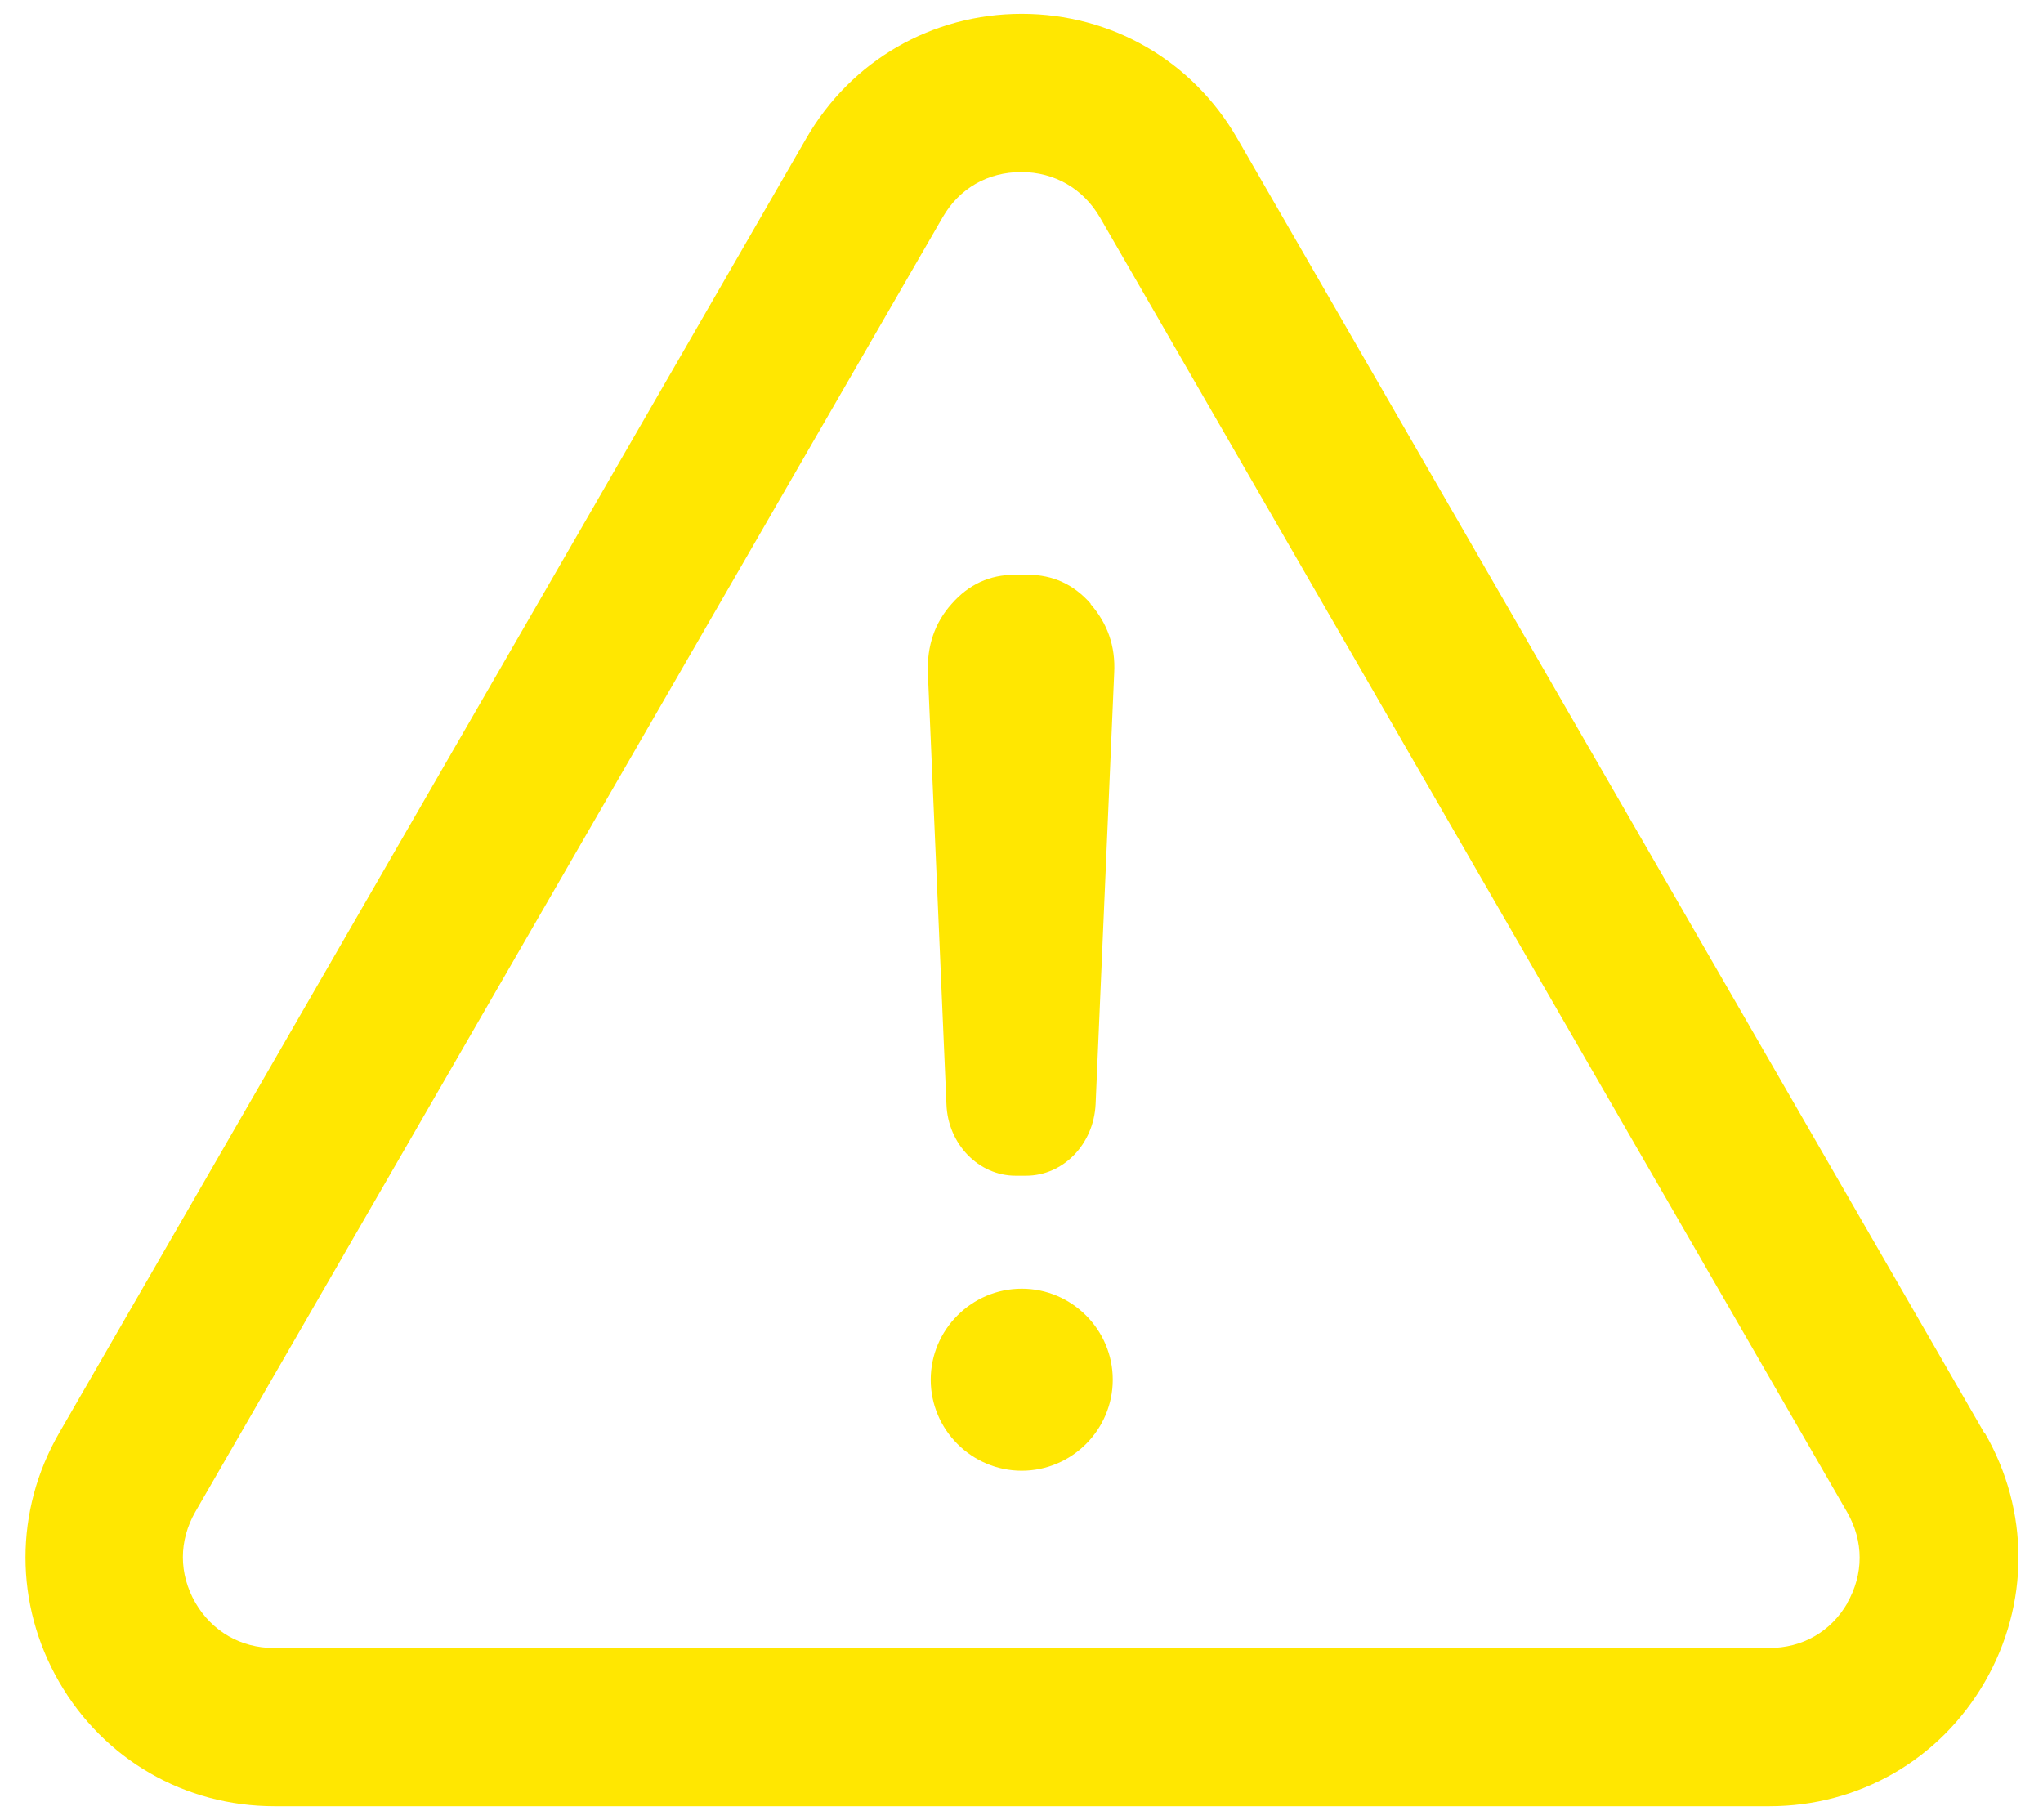
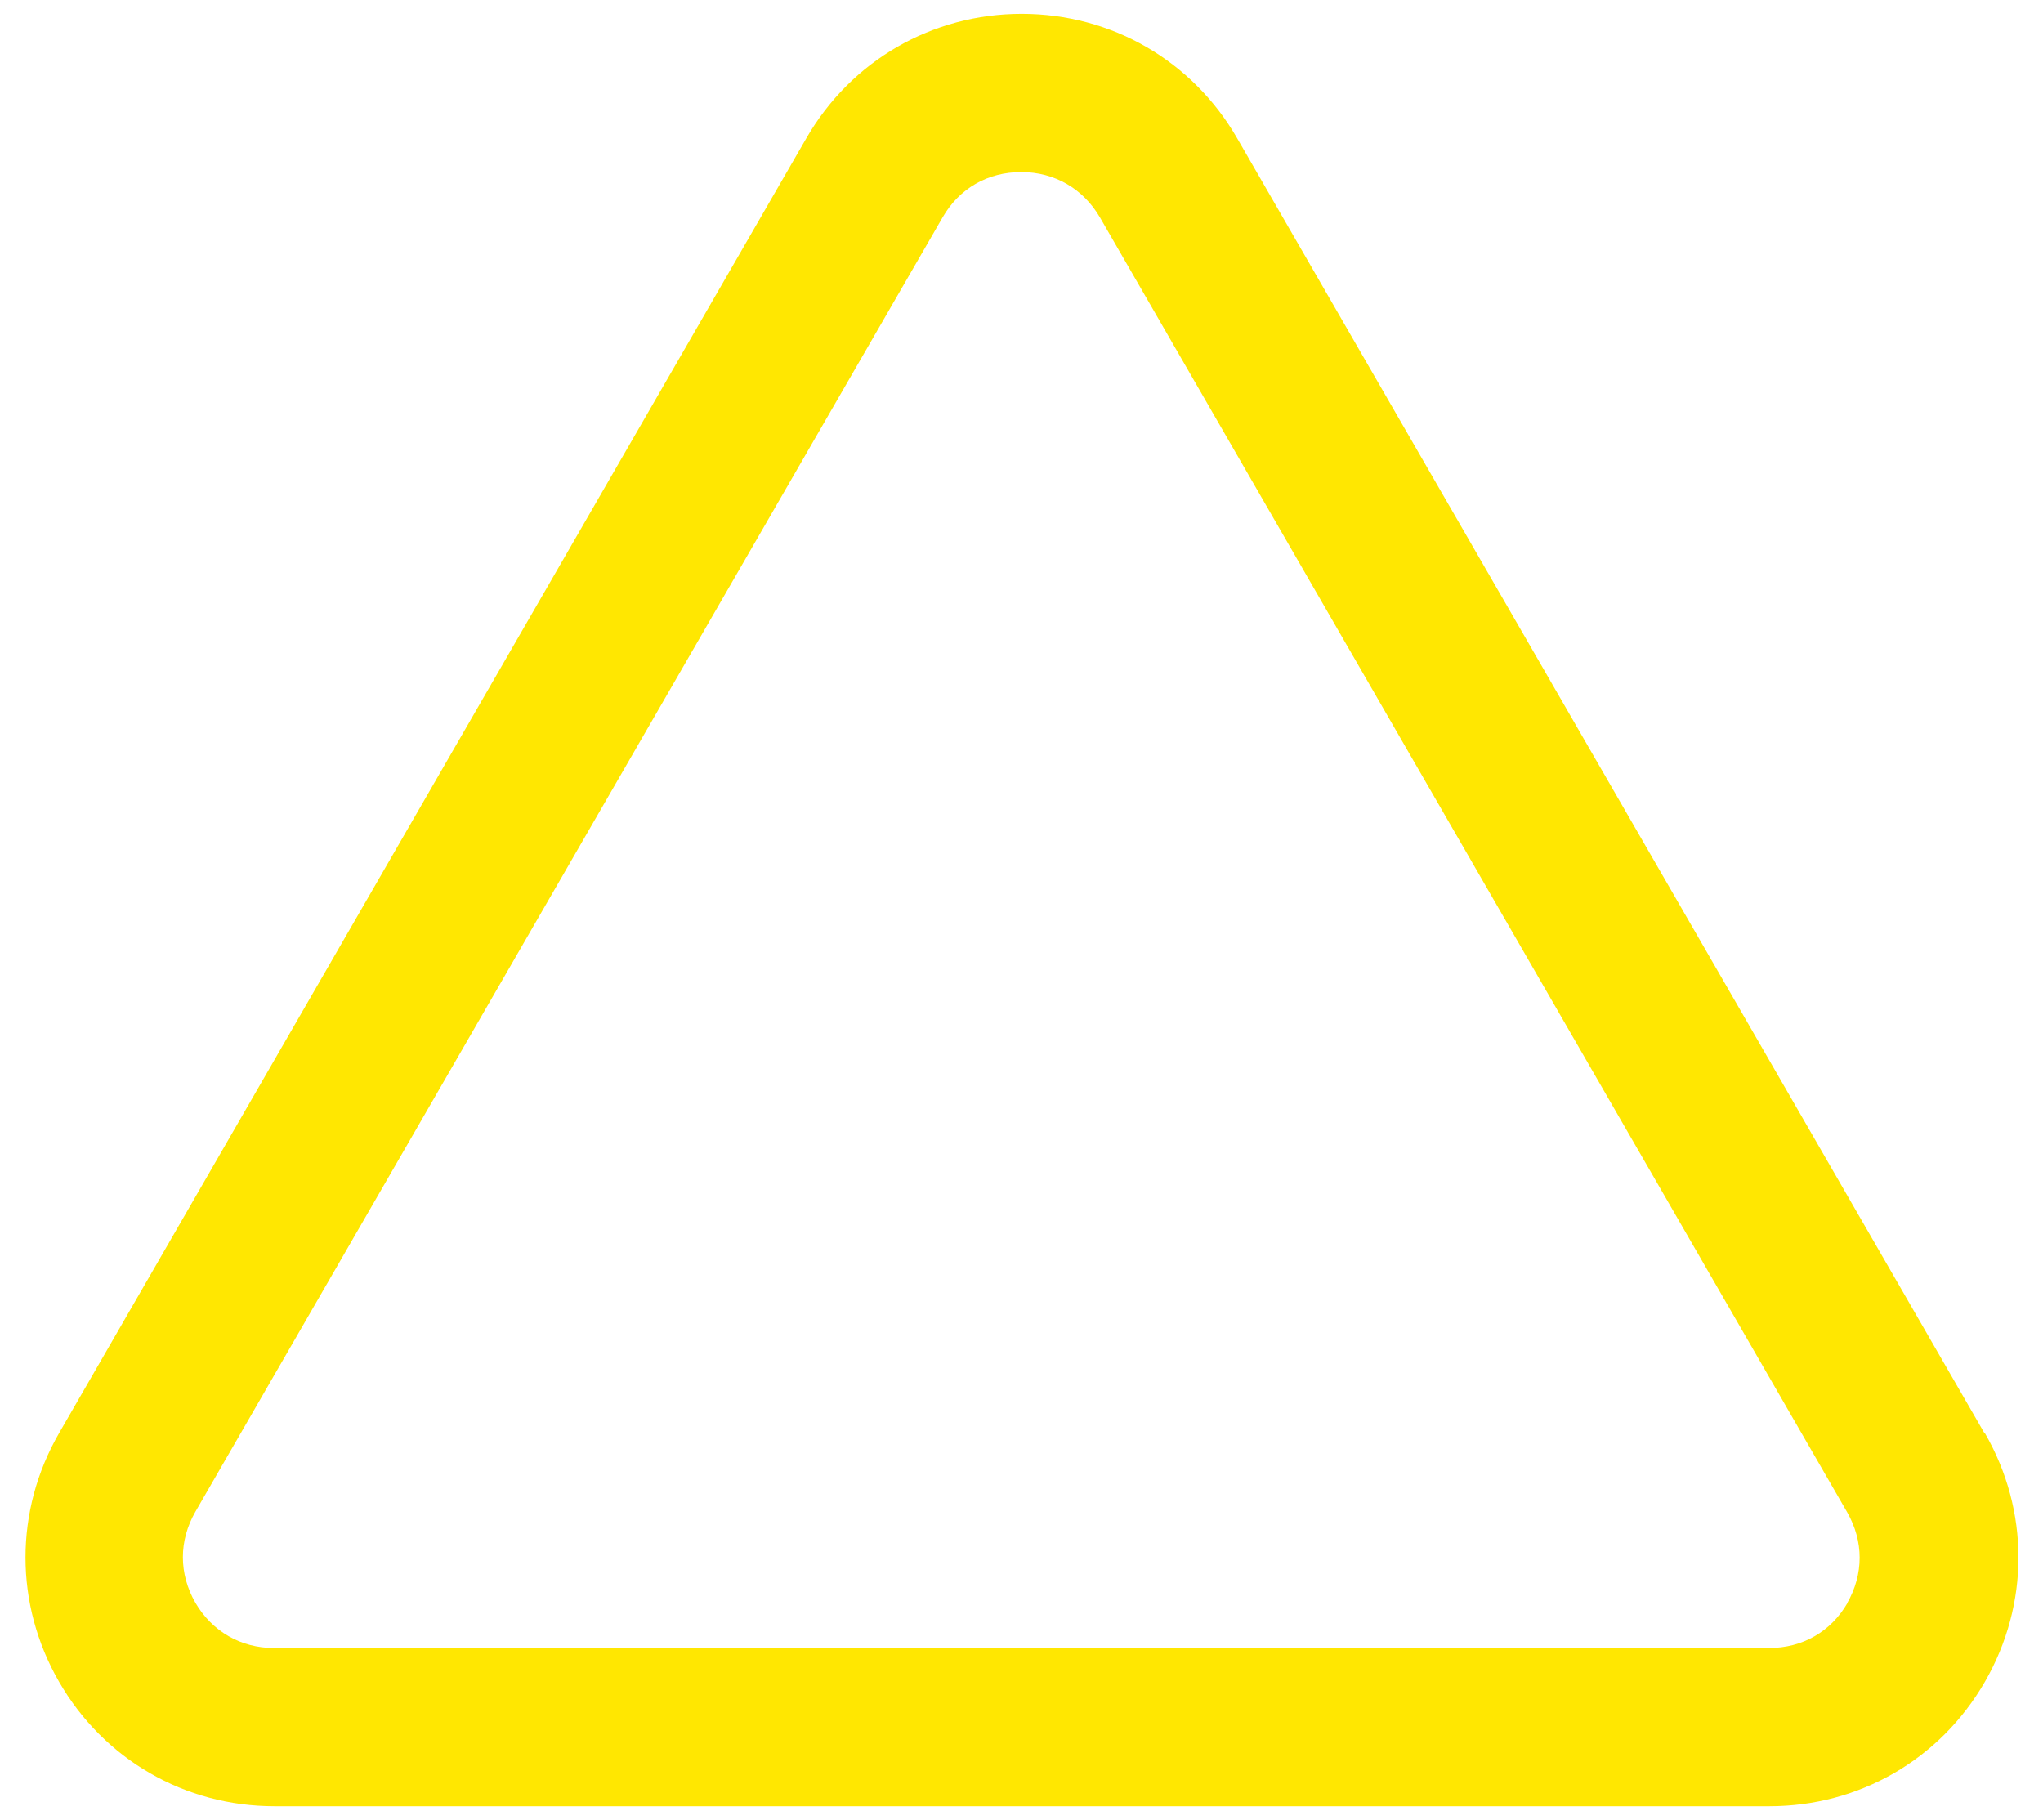
<svg xmlns="http://www.w3.org/2000/svg" id="Layer_1" version="1.1" viewBox="0 0 428.7 381.9">
  <defs>
    <style>
      .st0 {
        fill: #ffe701;
        fill-rule: evenodd;
      }
    </style>
  </defs>
  <path class="st0" d="M416.4,300.7l-71.9-124.6s0,0,0,0L259.6,29c-9.4-16.3-26.4-26.1-45.2-26.1s0,0,0,0,0,0,0,0c-18.8,0-35.8,9.8-45.2,26.1l-84.9,147.1s0,0,0,0L12.4,300.7c-9.4,16.3-9.4,35.9,0,52.2,9.4,16.3,26.4,26.1,45.2,26.1h313.7c18.8,0,35.8-9.8,45.2-26.1,9.4-16.3,9.4-35.9,0-52.2ZM387.7,336.3c-3.5,6.1-9.5,9.5-16.5,9.5h-93.7s0,0,0,0h0s-126.3,0-126.3,0h0s0,0,0,0H57.5c-7,0-13-3.5-16.5-9.5-3.5-6.1-3.5-13,0-19.1L197.8,45.6c3.5-6.1,9.5-9.5,16.5-9.5,7,0,13,3.5,16.5,9.5l156.8,271.7c3.5,6.1,3.5,13,0,19.1Z" />
-   <path class="st0" d="M228.9,126.7c-3.6-4.1-8-6.1-13.2-6.1h-2.8c-5.2,0-9.6,2-13.2,6.1-3.6,4-5.2,8.9-5,14.5l3.9,90.5c.3,8.4,6.8,15,14.5,15h2.2c7.8,0,14.2-6.6,14.6-15l3.9-90.5c.3-5.6-1.4-10.4-5-14.5h0Z" />
-   <path class="st0" d="M214.4,270.4c-10.5,0-19.1,8.6-19.1,19.1s8.6,19.1,19.1,19.1,19.1-8.6,19.1-19.1-8.6-19.1-19.1-19.1Z" />
</svg>